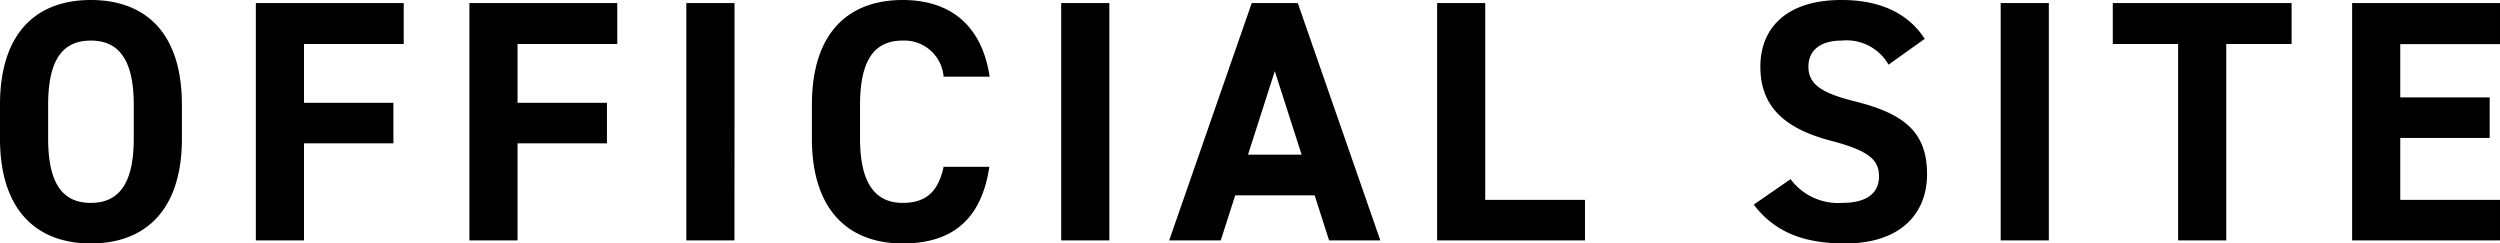
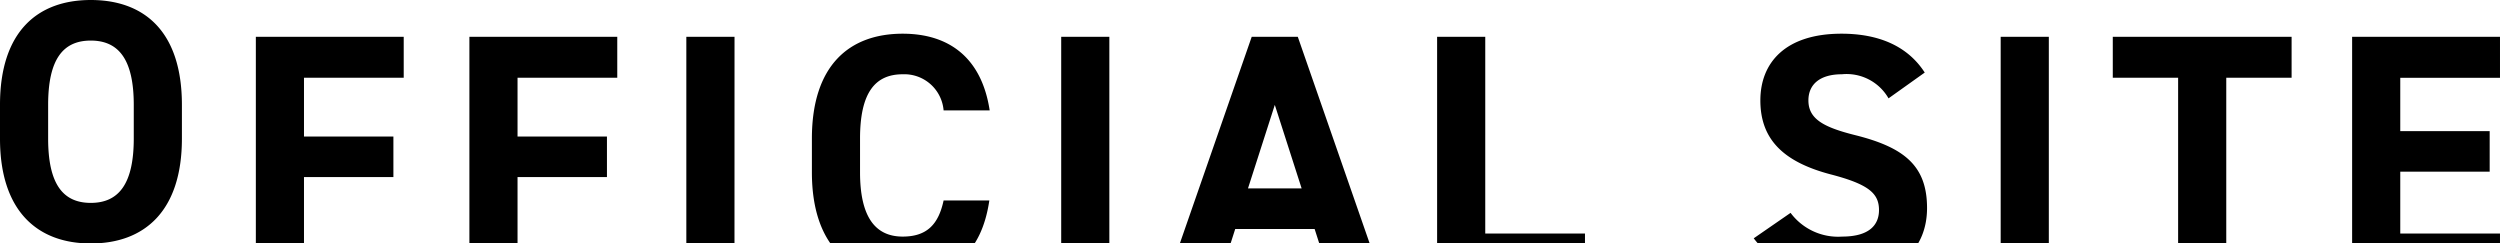
<svg xmlns="http://www.w3.org/2000/svg" height="19.824" viewBox="0 0 203.56 19.824" width="203.56">
-   <path d="m16.128-8.288v-2.744c0-5.964-3.052-8.54-7.42-8.54-4.34 0-7.392 2.576-7.392 8.54v2.744c0 5.908 3.052 8.54 7.392 8.54 4.368 0 7.42-2.632 7.42-8.54zm-10.892-2.744c0-3.7 1.2-5.236 3.472-5.236s3.5 1.54 3.5 5.236v2.744c0 3.7-1.232 5.236-3.5 5.236s-3.472-1.54-3.472-5.236zm16.912-8.288v19.32h3.92v-7.9h7.28v-3.3h-7.28v-4.788h8.12v-3.332zm17.388 0v19.32h3.92v-7.9h7.28v-3.3h-7.28v-4.788h8.12v-3.332zm21.588 0h-3.924v19.32h3.92zm20.776 5.992c-.644-4.228-3.248-6.244-7.084-6.244-4.34 0-7.392 2.576-7.392 8.54v2.744c0 5.908 3.052 8.54 7.392 8.54 3.976 0 6.412-1.9 7.056-6.244h-3.724c-.42 1.96-1.372 2.94-3.332 2.94-2.268 0-3.472-1.652-3.472-5.236v-2.744c0-3.7 1.2-5.236 3.472-5.236a3.208 3.208 0 0 1 3.332 2.94zm9.744-5.992h-3.92v19.32h3.92zm9.072 19.32 1.176-3.668h6.468l1.176 3.668h4.172l-6.72-19.32h-3.752l-6.72 19.32zm4.4-13.776 2.184 6.8h-4.368zm17.136-5.544h-3.92v19.32h12.04v-3.3h-8.12zm35.784 2.912c-1.372-2.128-3.7-3.164-6.776-3.164-4.592 0-6.608 2.38-6.608 5.432 0 3.192 1.9 5.012 5.712 6.02 3.136.812 3.948 1.568 3.948 2.912 0 1.176-.756 2.156-3 2.156a4.826 4.826 0 0 1 -4.2-1.932l-3 2.072c1.708 2.24 4.06 3.164 7.448 3.164 4.536 0 6.664-2.464 6.664-5.628 0-3.416-1.82-4.928-5.852-5.936-2.576-.644-3.808-1.316-3.808-2.828 0-1.316.952-2.128 2.716-2.128a3.935 3.935 0 0 1 3.808 1.96zm10.104-2.912h-3.92v19.32h3.92zm5.208 0v3.332h5.32v15.988h3.92v-15.988h5.32v-3.332zm19.488 0v19.32h12.04v-3.3h-8.12v-5.04h7.28v-3.3h-7.28v-4.34h8.12v-3.34z" transform="translate(-1.316 19.572)" />
+   <path d="m16.128-8.288v-2.744c0-5.964-3.052-8.54-7.42-8.54-4.34 0-7.392 2.576-7.392 8.54v2.744c0 5.908 3.052 8.54 7.392 8.54 4.368 0 7.42-2.632 7.42-8.54zm-10.892-2.744c0-3.7 1.2-5.236 3.472-5.236s3.5 1.54 3.5 5.236v2.744c0 3.7-1.232 5.236-3.5 5.236s-3.472-1.54-3.472-5.236m16.912-8.288v19.32h3.92v-7.9h7.28v-3.3h-7.28v-4.788h8.12v-3.332zm17.388 0v19.32h3.92v-7.9h7.28v-3.3h-7.28v-4.788h8.12v-3.332zm21.588 0h-3.924v19.32h3.92zm20.776 5.992c-.644-4.228-3.248-6.244-7.084-6.244-4.34 0-7.392 2.576-7.392 8.54v2.744c0 5.908 3.052 8.54 7.392 8.54 3.976 0 6.412-1.9 7.056-6.244h-3.724c-.42 1.96-1.372 2.94-3.332 2.94-2.268 0-3.472-1.652-3.472-5.236v-2.744c0-3.7 1.2-5.236 3.472-5.236a3.208 3.208 0 0 1 3.332 2.94zm9.744-5.992h-3.92v19.32h3.92zm9.072 19.32 1.176-3.668h6.468l1.176 3.668h4.172l-6.72-19.32h-3.752l-6.72 19.32zm4.4-13.776 2.184 6.8h-4.368zm17.136-5.544h-3.92v19.32h12.04v-3.3h-8.12zm35.784 2.912c-1.372-2.128-3.7-3.164-6.776-3.164-4.592 0-6.608 2.38-6.608 5.432 0 3.192 1.9 5.012 5.712 6.02 3.136.812 3.948 1.568 3.948 2.912 0 1.176-.756 2.156-3 2.156a4.826 4.826 0 0 1 -4.2-1.932l-3 2.072c1.708 2.24 4.06 3.164 7.448 3.164 4.536 0 6.664-2.464 6.664-5.628 0-3.416-1.82-4.928-5.852-5.936-2.576-.644-3.808-1.316-3.808-2.828 0-1.316.952-2.128 2.716-2.128a3.935 3.935 0 0 1 3.808 1.96zm10.104-2.912h-3.92v19.32h3.92zm5.208 0v3.332h5.32v15.988h3.92v-15.988h5.32v-3.332zm19.488 0v19.32h12.04v-3.3h-8.12v-5.04h7.28v-3.3h-7.28v-4.34h8.12v-3.34z" transform="translate(-1.316 19.572)" />
</svg>